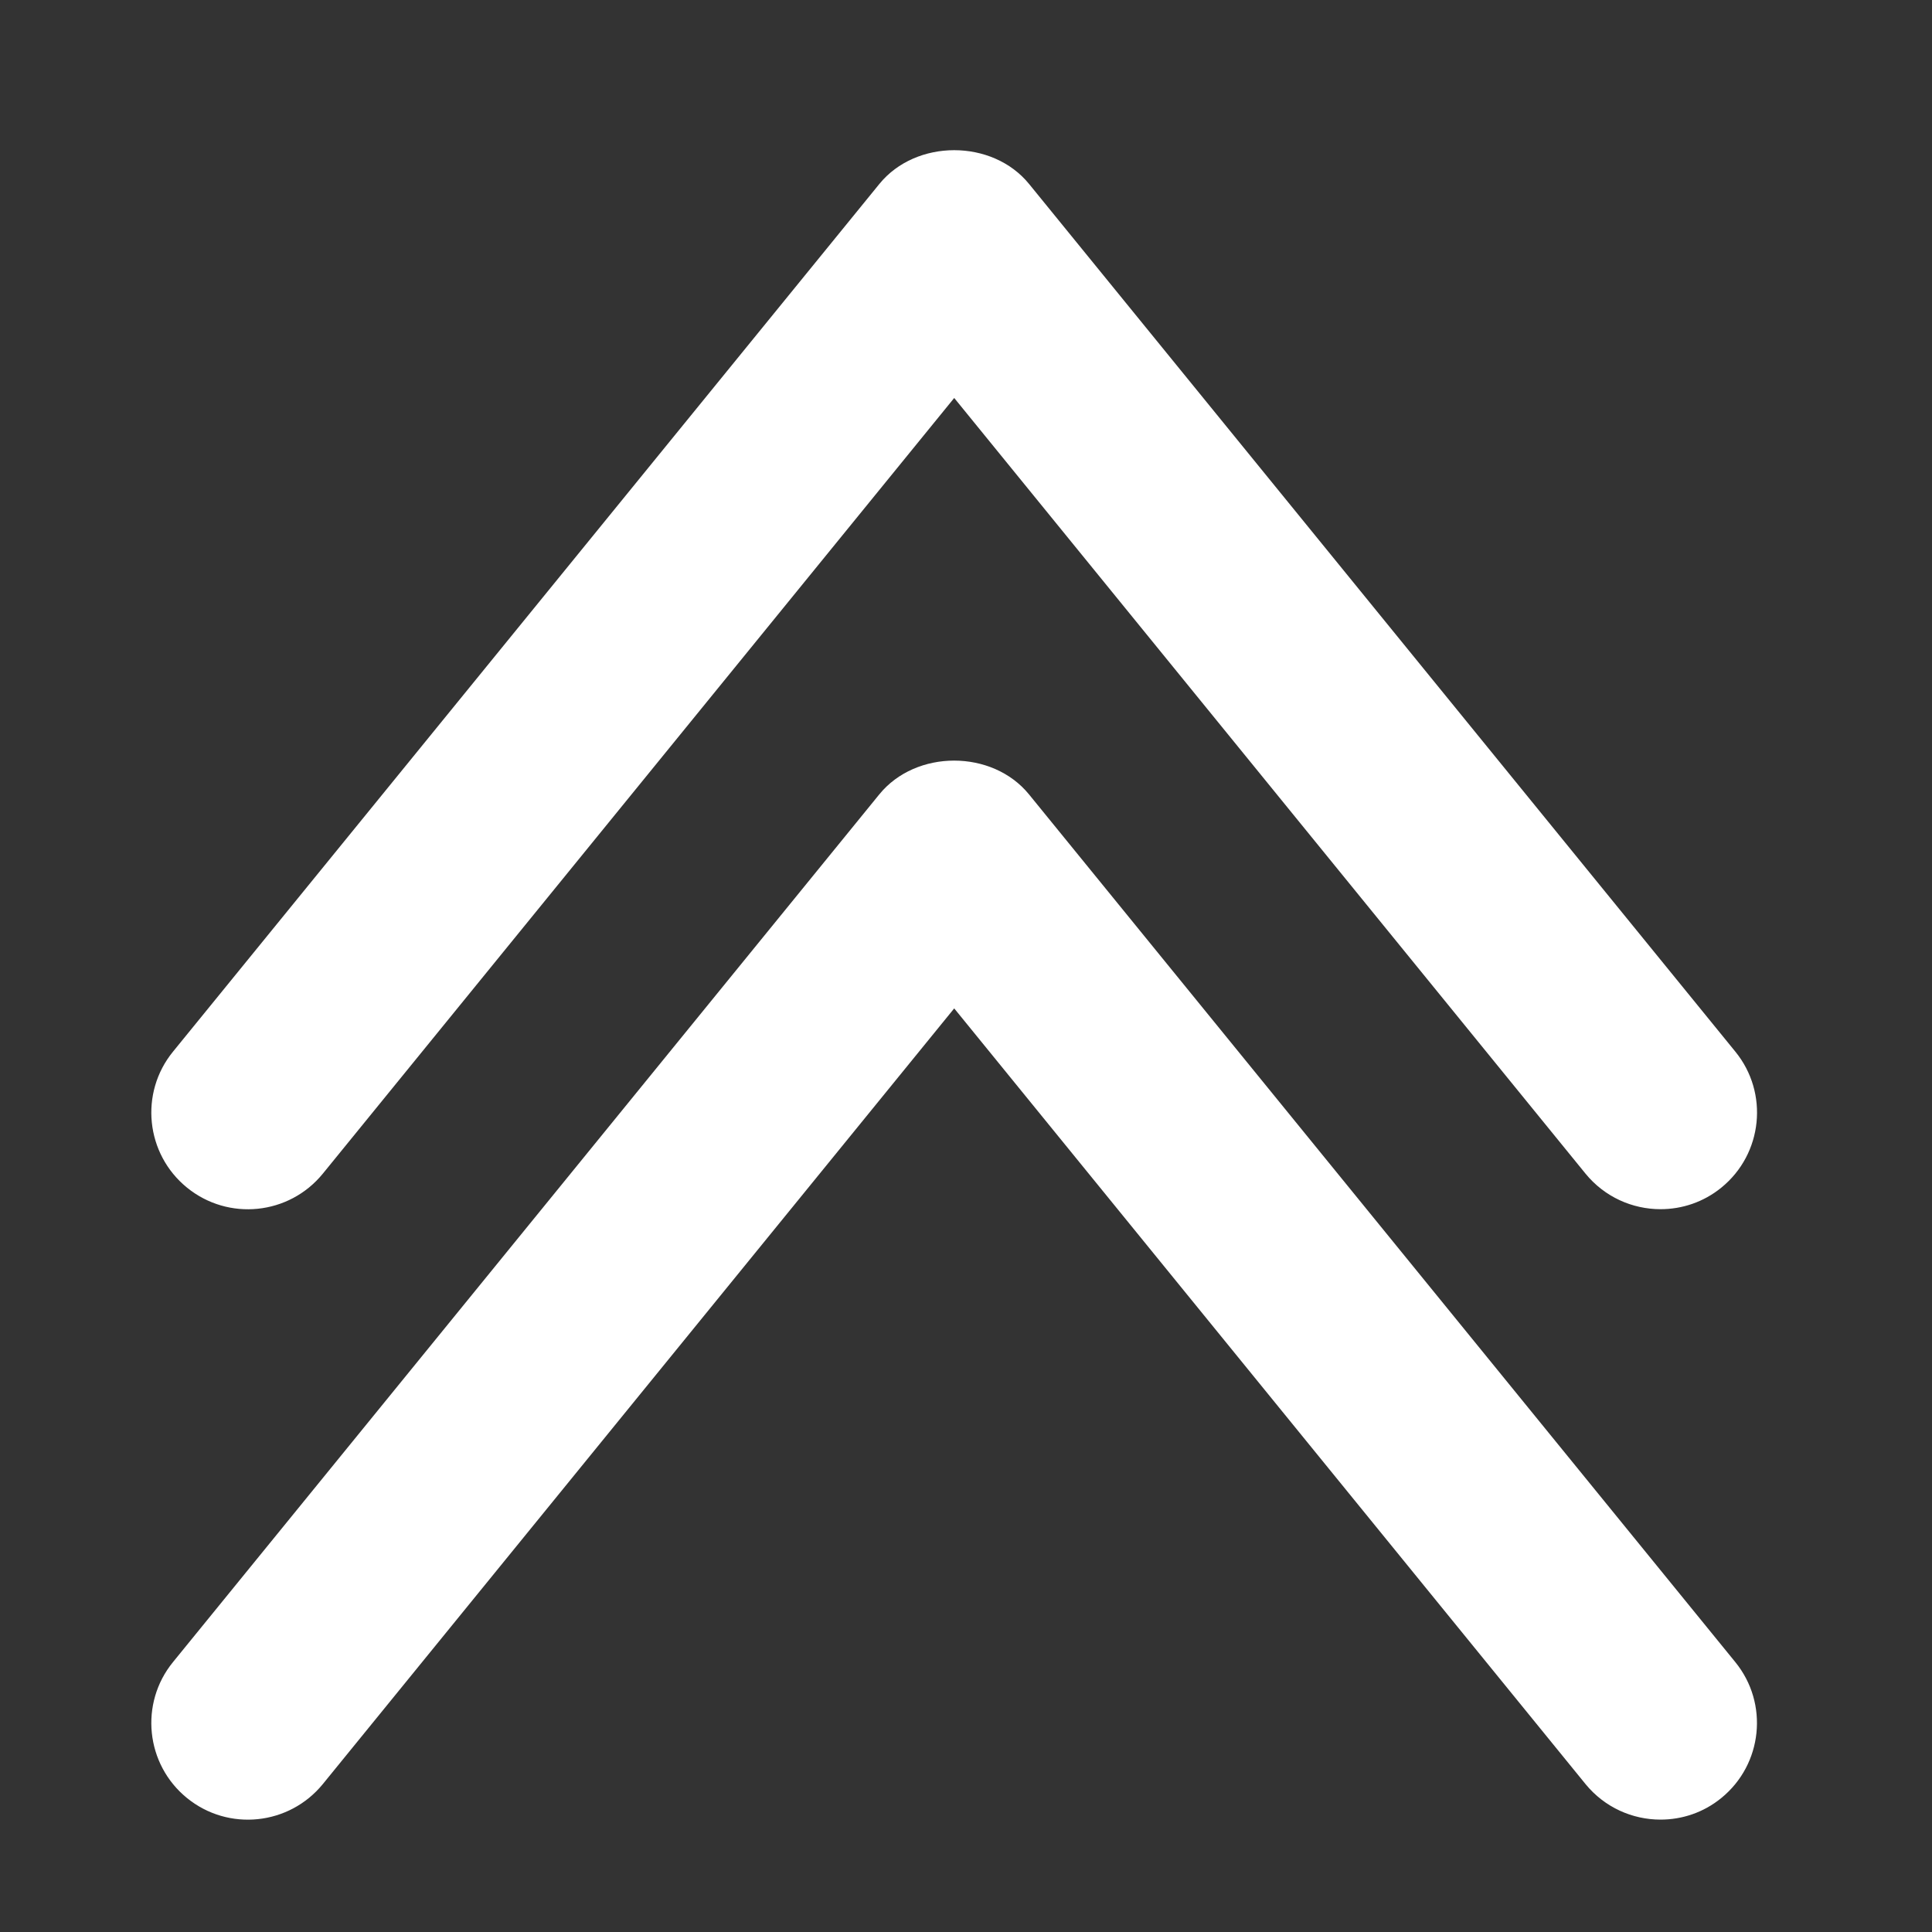
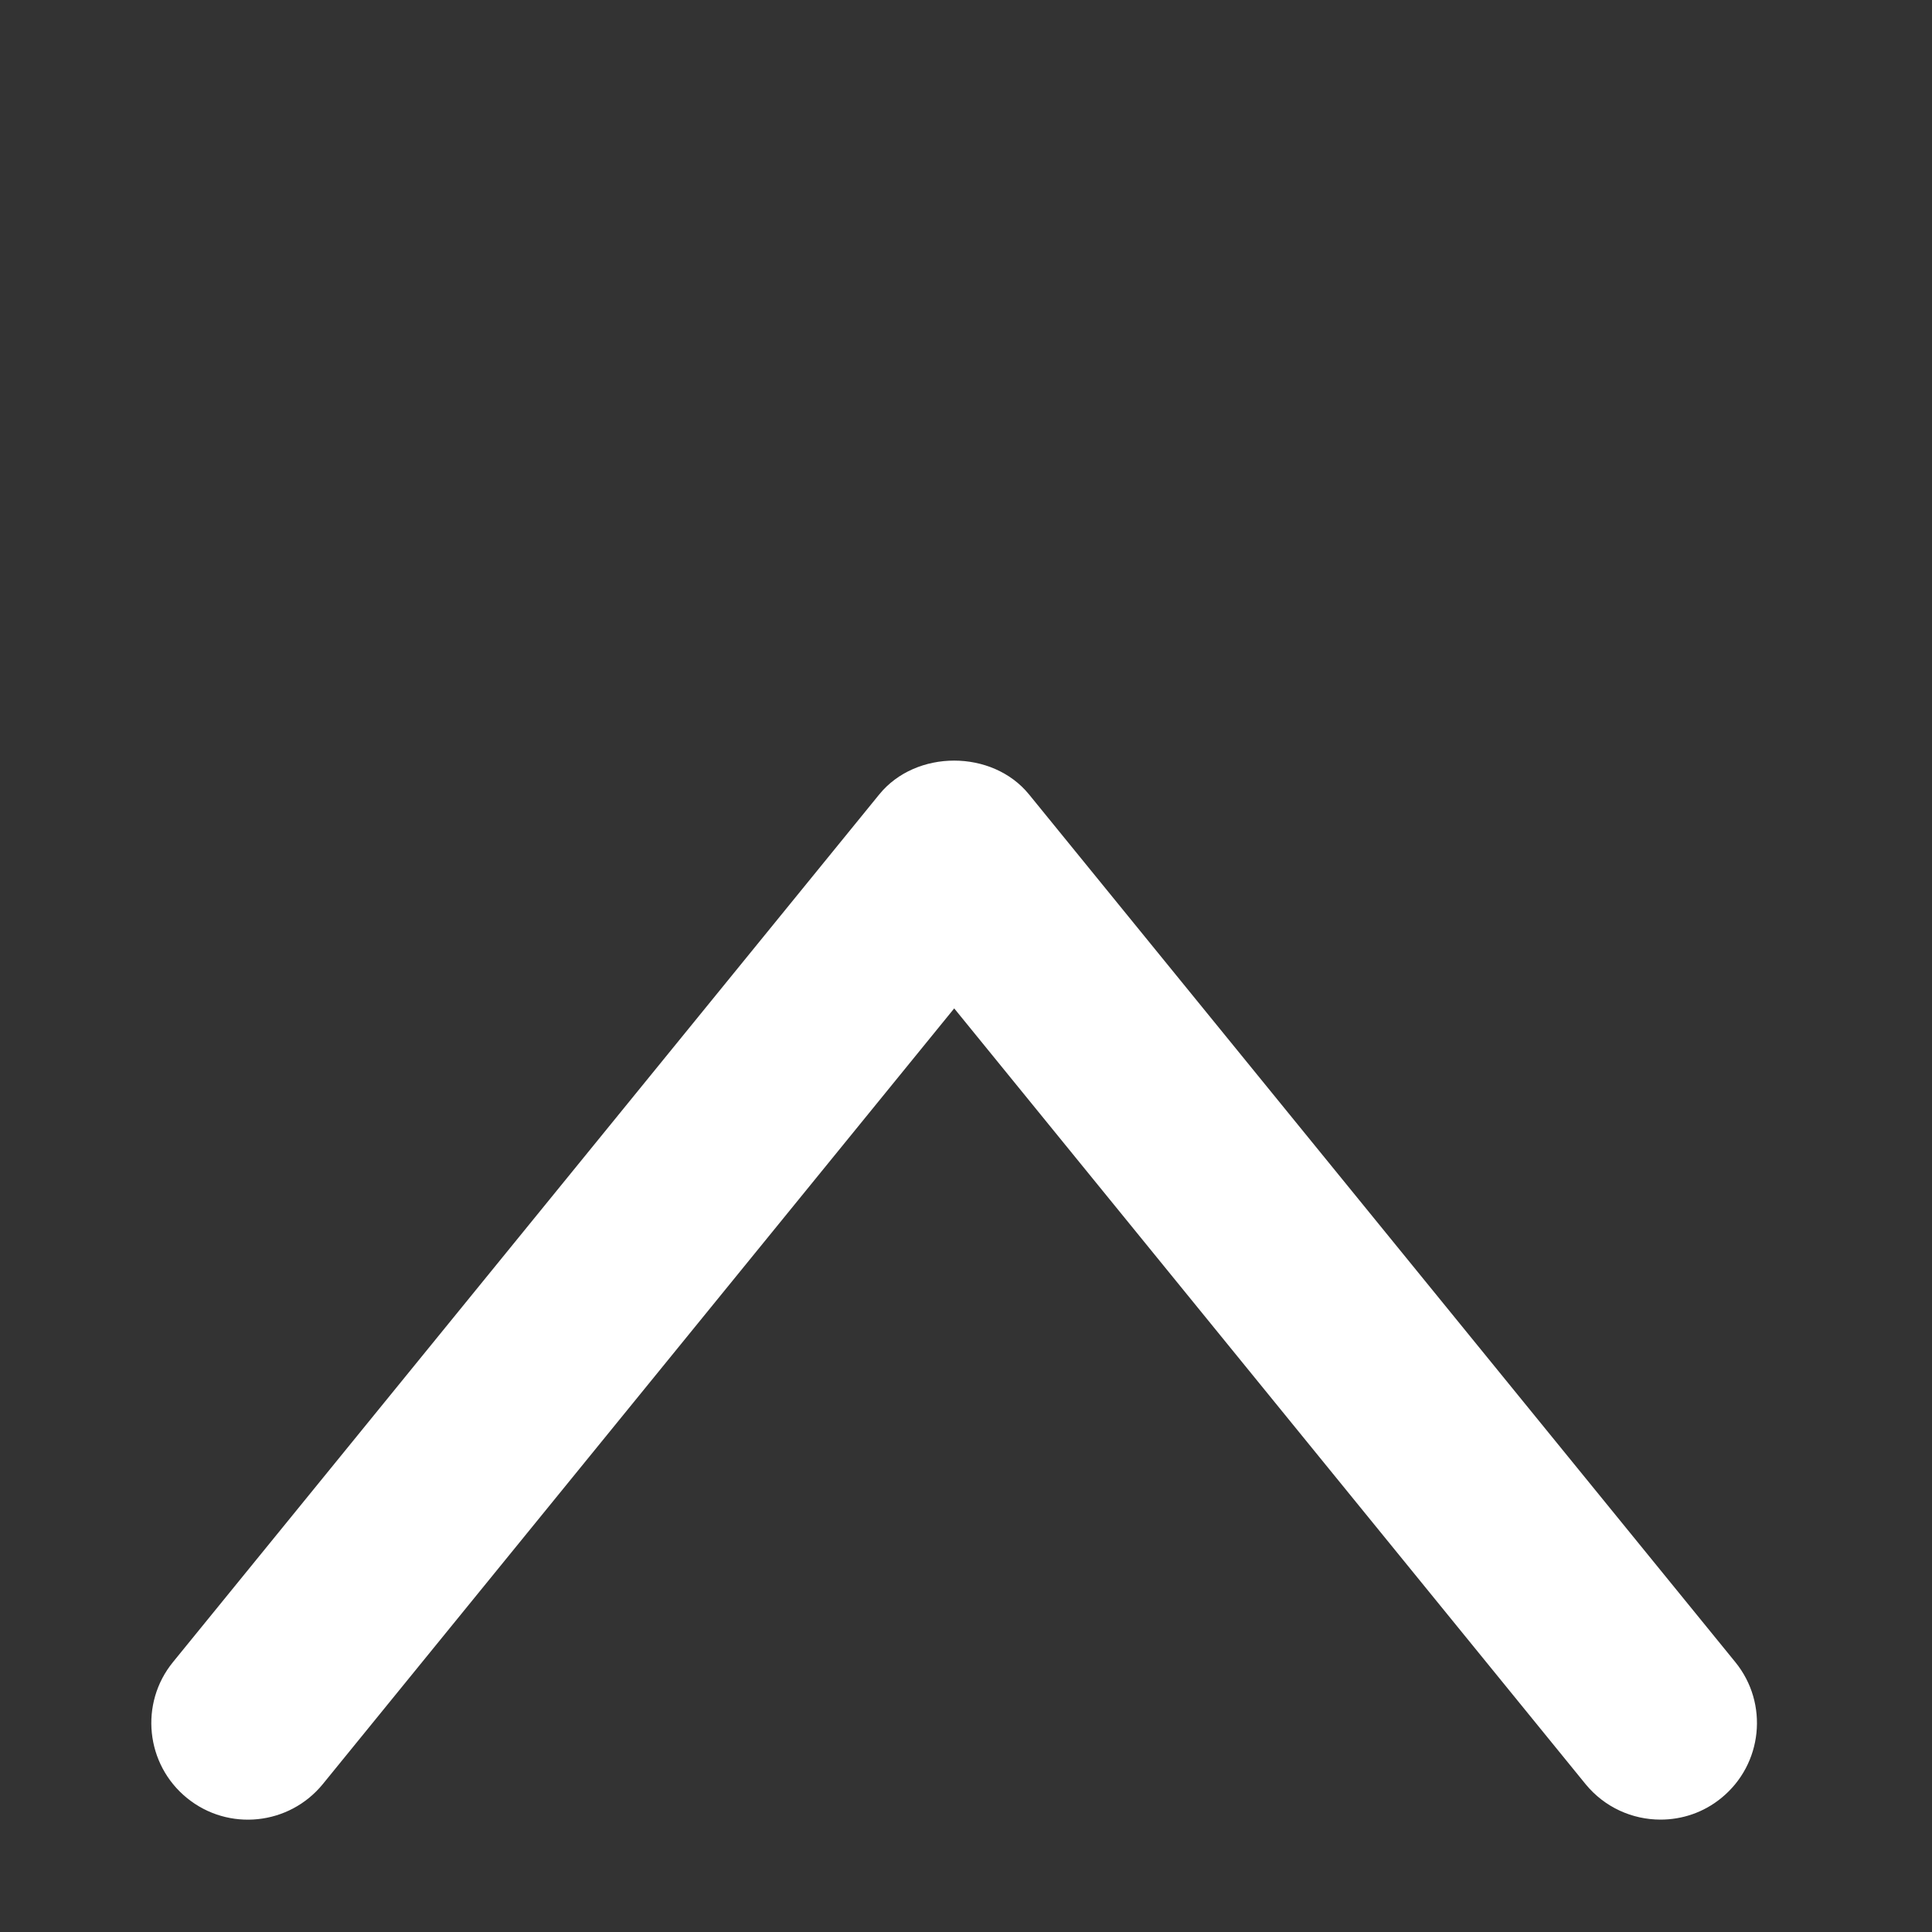
<svg xmlns="http://www.w3.org/2000/svg" version="1.1" id="レイヤー_1" x="0px" y="0px" viewBox="0 0 28.346 28.346" enable-background="new 0 0 28.346 28.346" xml:space="preserve">
  <rect x="0" y="0" width="28.346" height="28.346" fill="#333333" stroke="none" />
  <g>
-     <path fill="#FFFFFF" d="M24.363,17.741c-0.412,0-0.82-0.178-1.101-0.522L14,5.839l-9.263,11.38   c-0.495,0.608-1.387,0.699-1.994,0.205s-0.699-1.388-0.205-1.994L12.901,2.7c0.538-0.662,1.66-0.662,2.198,0l10.362,12.73   c0.494,0.606,0.402,1.5-0.205,1.994C24.994,17.638,24.678,17.741,24.363,17.741z" />
-   </g>
+     </g>
  <g>
    <path fill="#FFFFFF" d="M24.363,26.697c-0.412,0-0.82-0.178-1.101-0.522L14,14.795l-9.263,11.38   c-0.495,0.607-1.387,0.699-1.994,0.205s-0.699-1.388-0.205-1.994L12.9,11.656c0.538-0.662,1.66-0.662,2.198,0l10.362,12.73   c0.494,0.606,0.402,1.5-0.205,1.994C24.994,26.594,24.678,26.697,24.363,26.697z" />
  </g>
</svg>